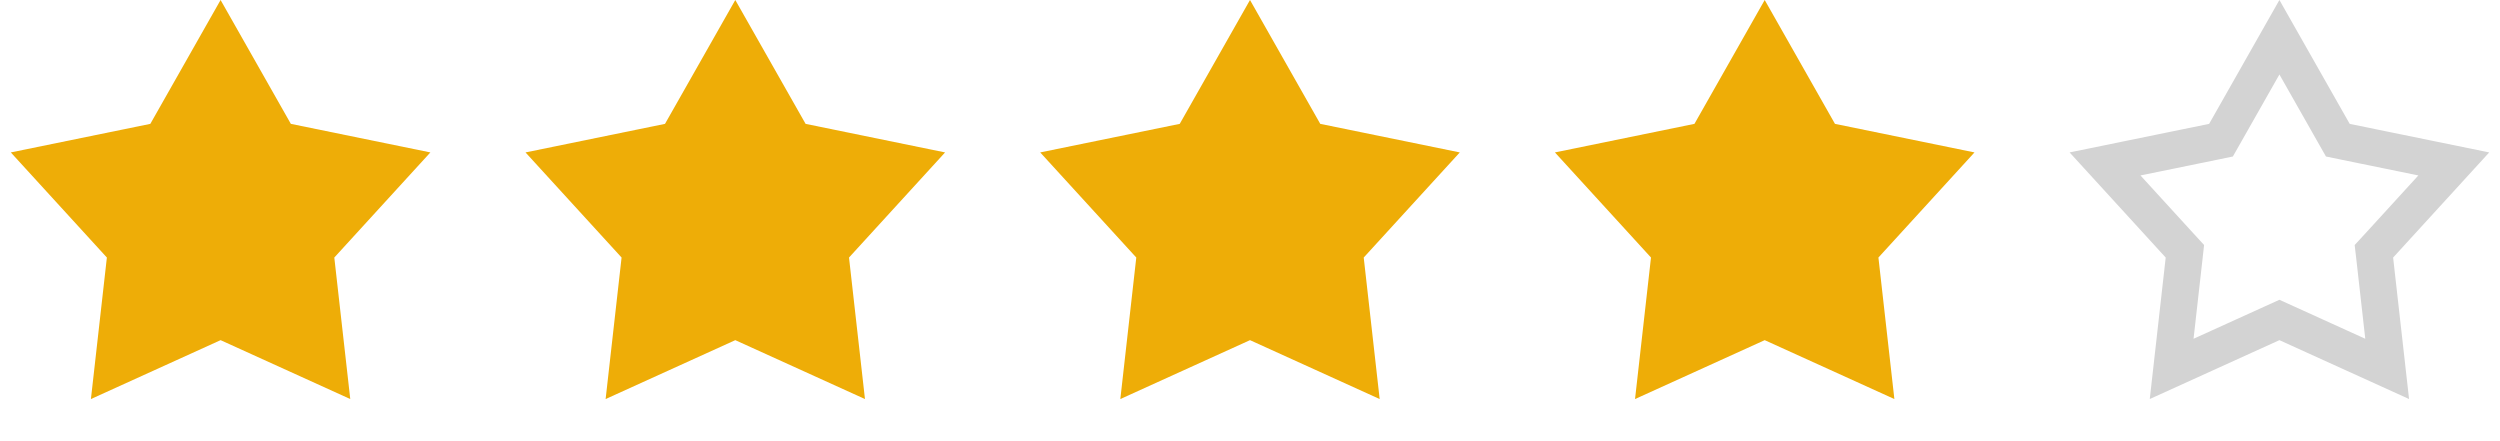
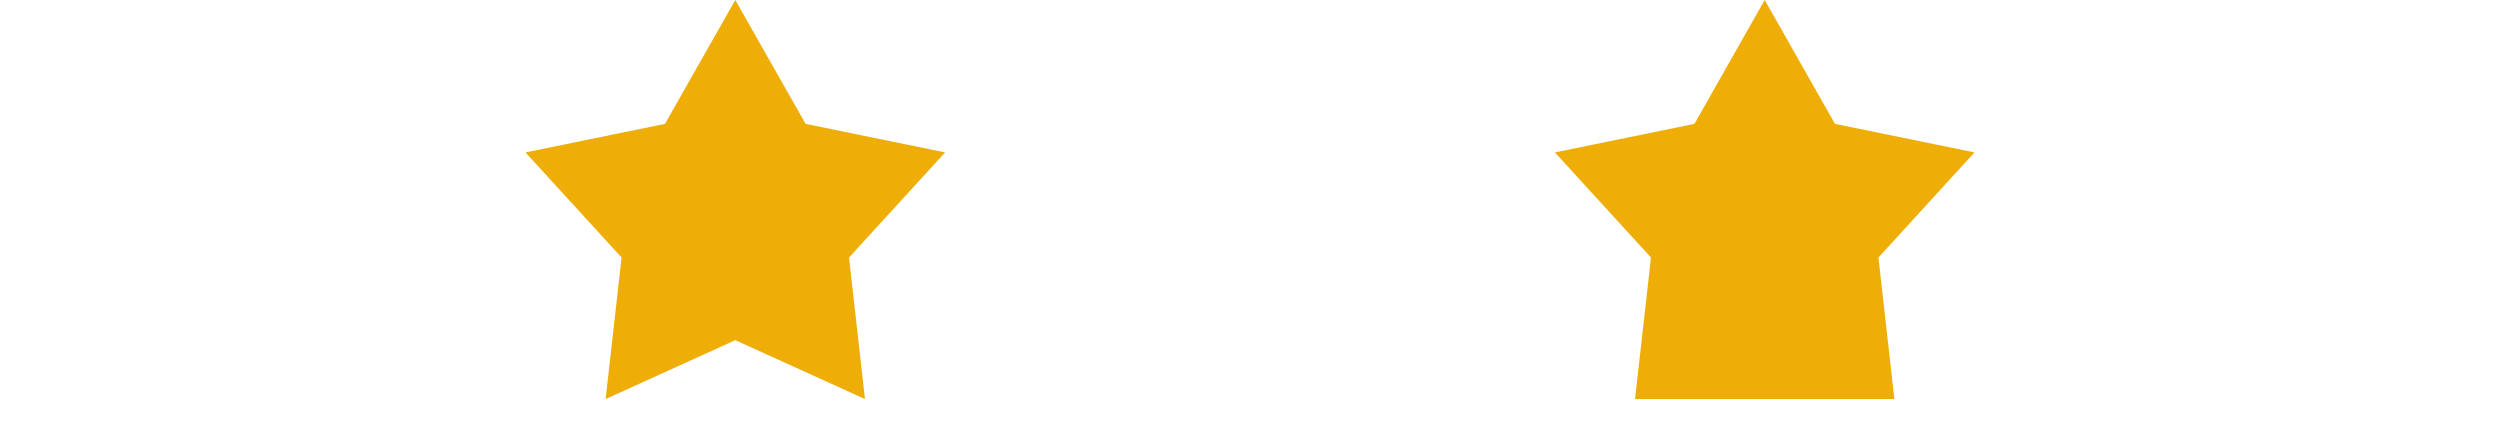
<svg xmlns="http://www.w3.org/2000/svg" width="68" height="12" viewBox="0 0 68 12" fill="none">
-   <path d="M6 0L7.911 3.369L11.706 4.146L9.093 7.005L9.527 10.854L6 9.252L2.473 10.854L2.907 7.005L0.294 4.146L4.089 3.369L6 0Z" fill="#EEAD07" />
  <path d="M20 0L21.912 3.369L25.706 4.146L23.093 7.005L23.527 10.854L20 9.252L16.473 10.854L16.907 7.005L14.294 4.146L18.088 3.369L20 0Z" fill="#EEAD07" />
-   <path d="M34 0L35.911 3.369L39.706 4.146L37.093 7.005L37.527 10.854L34 9.252L30.473 10.854L30.907 7.005L28.294 4.146L32.089 3.369L34 0Z" fill="#EEAD07" />
-   <path d="M48 0L49.911 3.369L53.706 4.146L51.093 7.005L51.527 10.854L48 9.252L44.473 10.854L44.907 7.005L42.294 4.146L46.089 3.369L48 0Z" fill="#EEAD07" />
-   <path d="M62 1.013L63.477 3.616L63.589 3.813L63.811 3.859L66.743 4.459L64.724 6.668L64.57 6.835L64.596 7.061L64.931 10.034L62.207 8.797L62 8.703L61.793 8.797L59.069 10.034L59.404 7.061L59.429 6.835L59.276 6.668L57.257 4.459L60.189 3.859L60.411 3.813L60.523 3.616L62 1.013Z" stroke="#D3D3D3" />
+   <path d="M48 0L49.911 3.369L53.706 4.146L51.093 7.005L51.527 10.854L44.473 10.854L44.907 7.005L42.294 4.146L46.089 3.369L48 0Z" fill="#EEAD07" />
</svg>